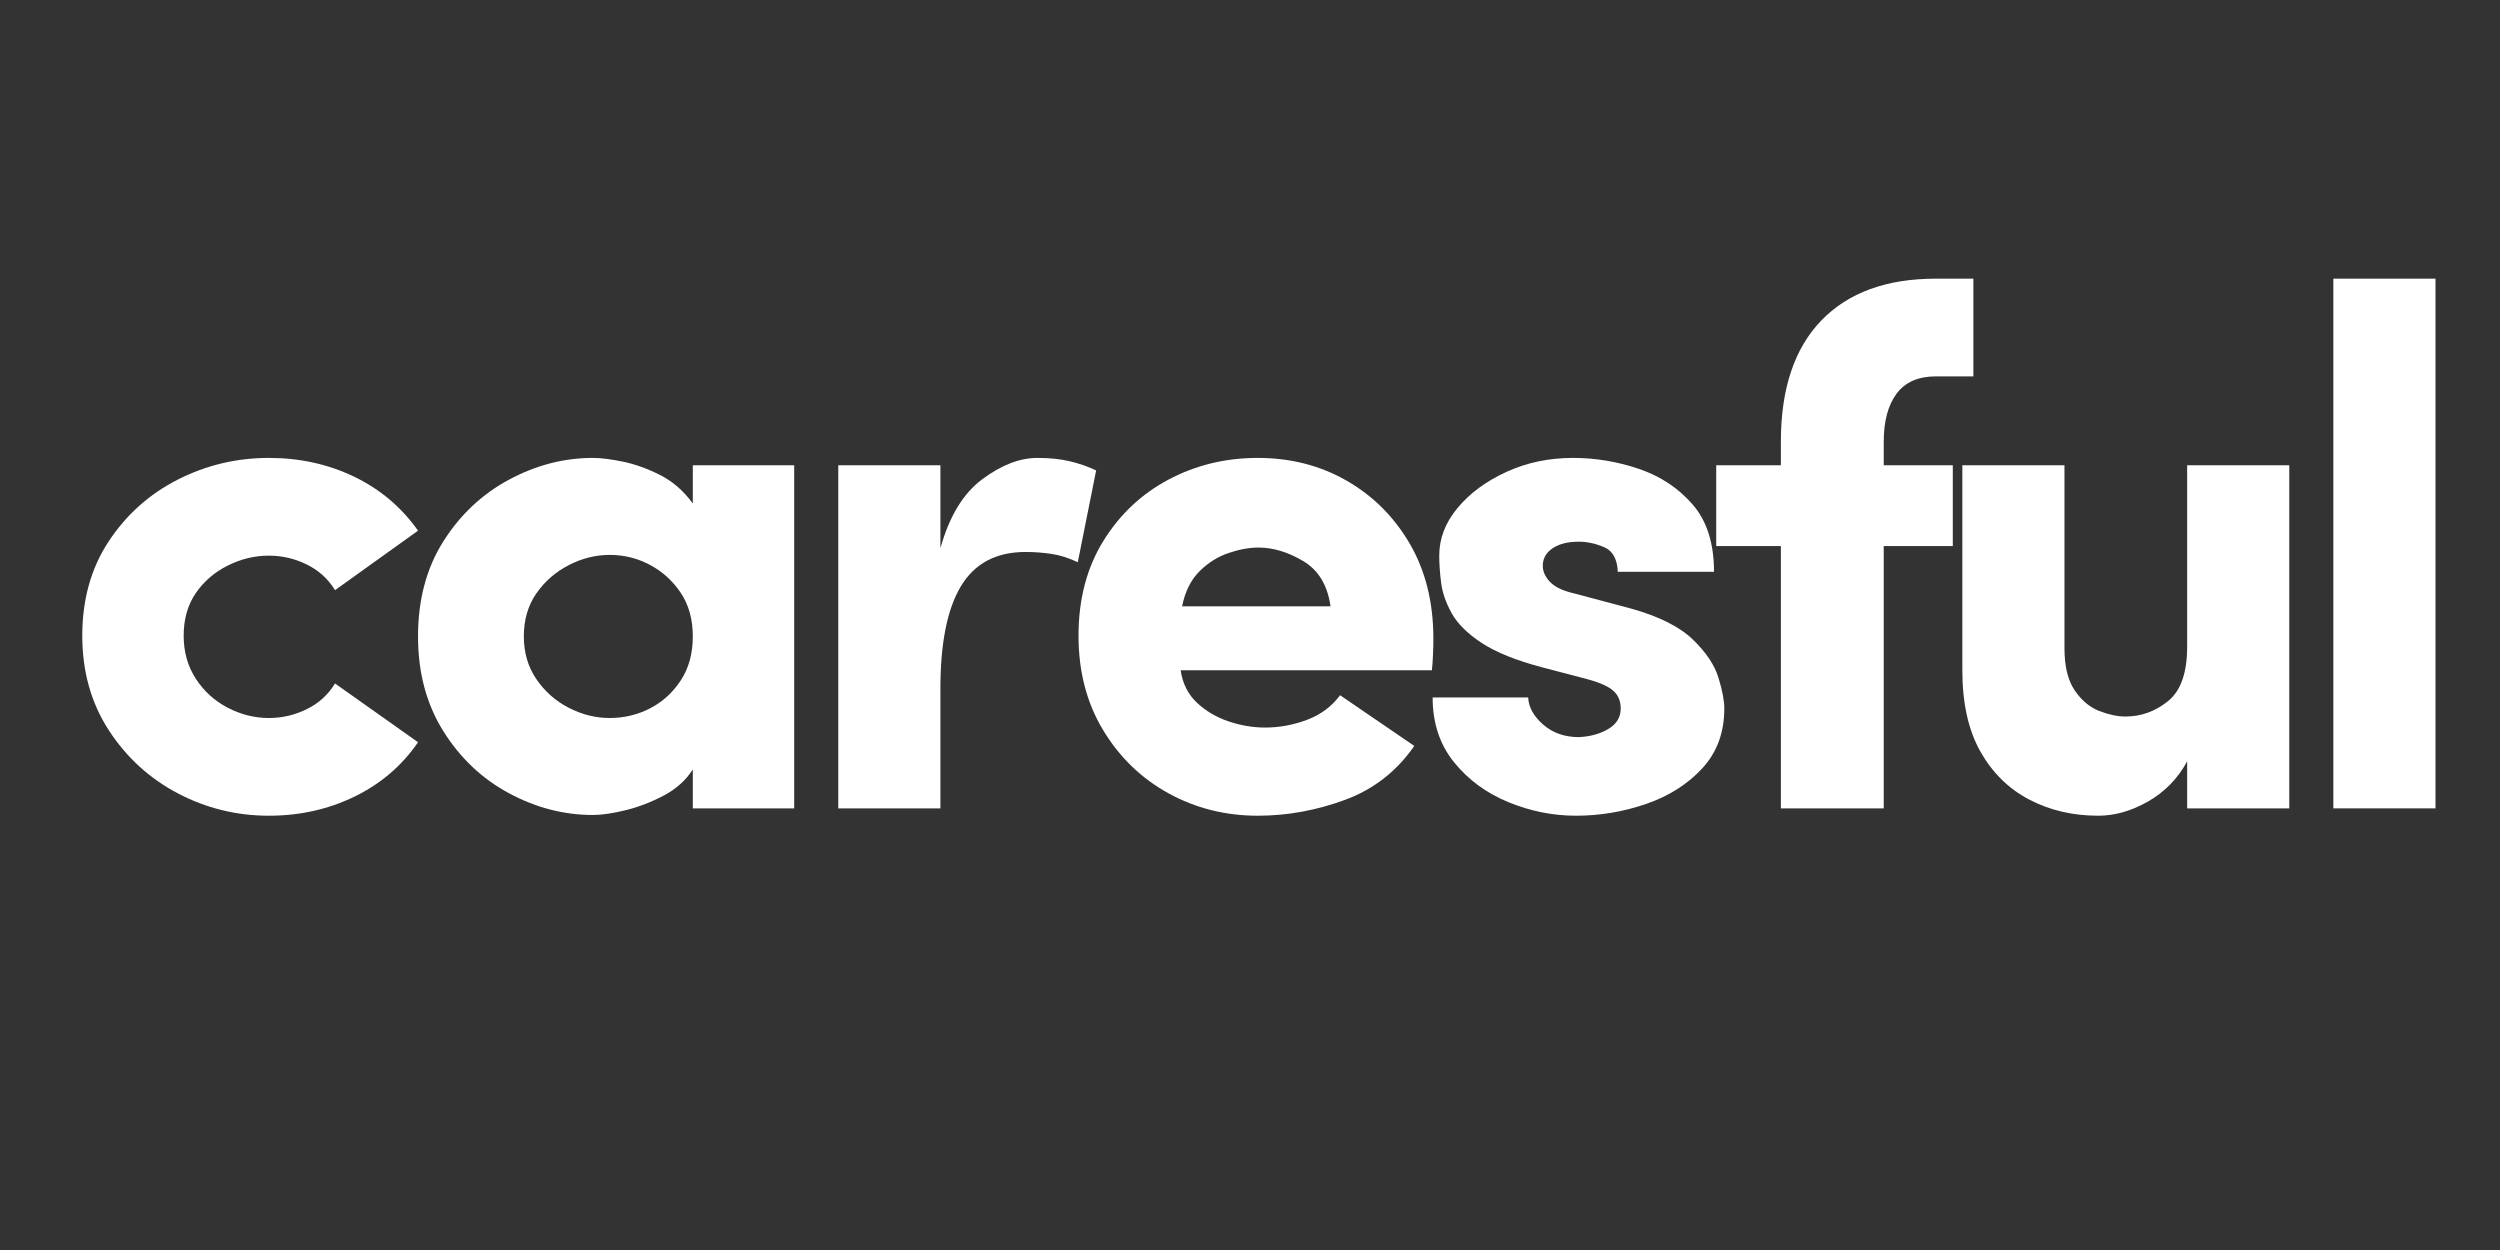
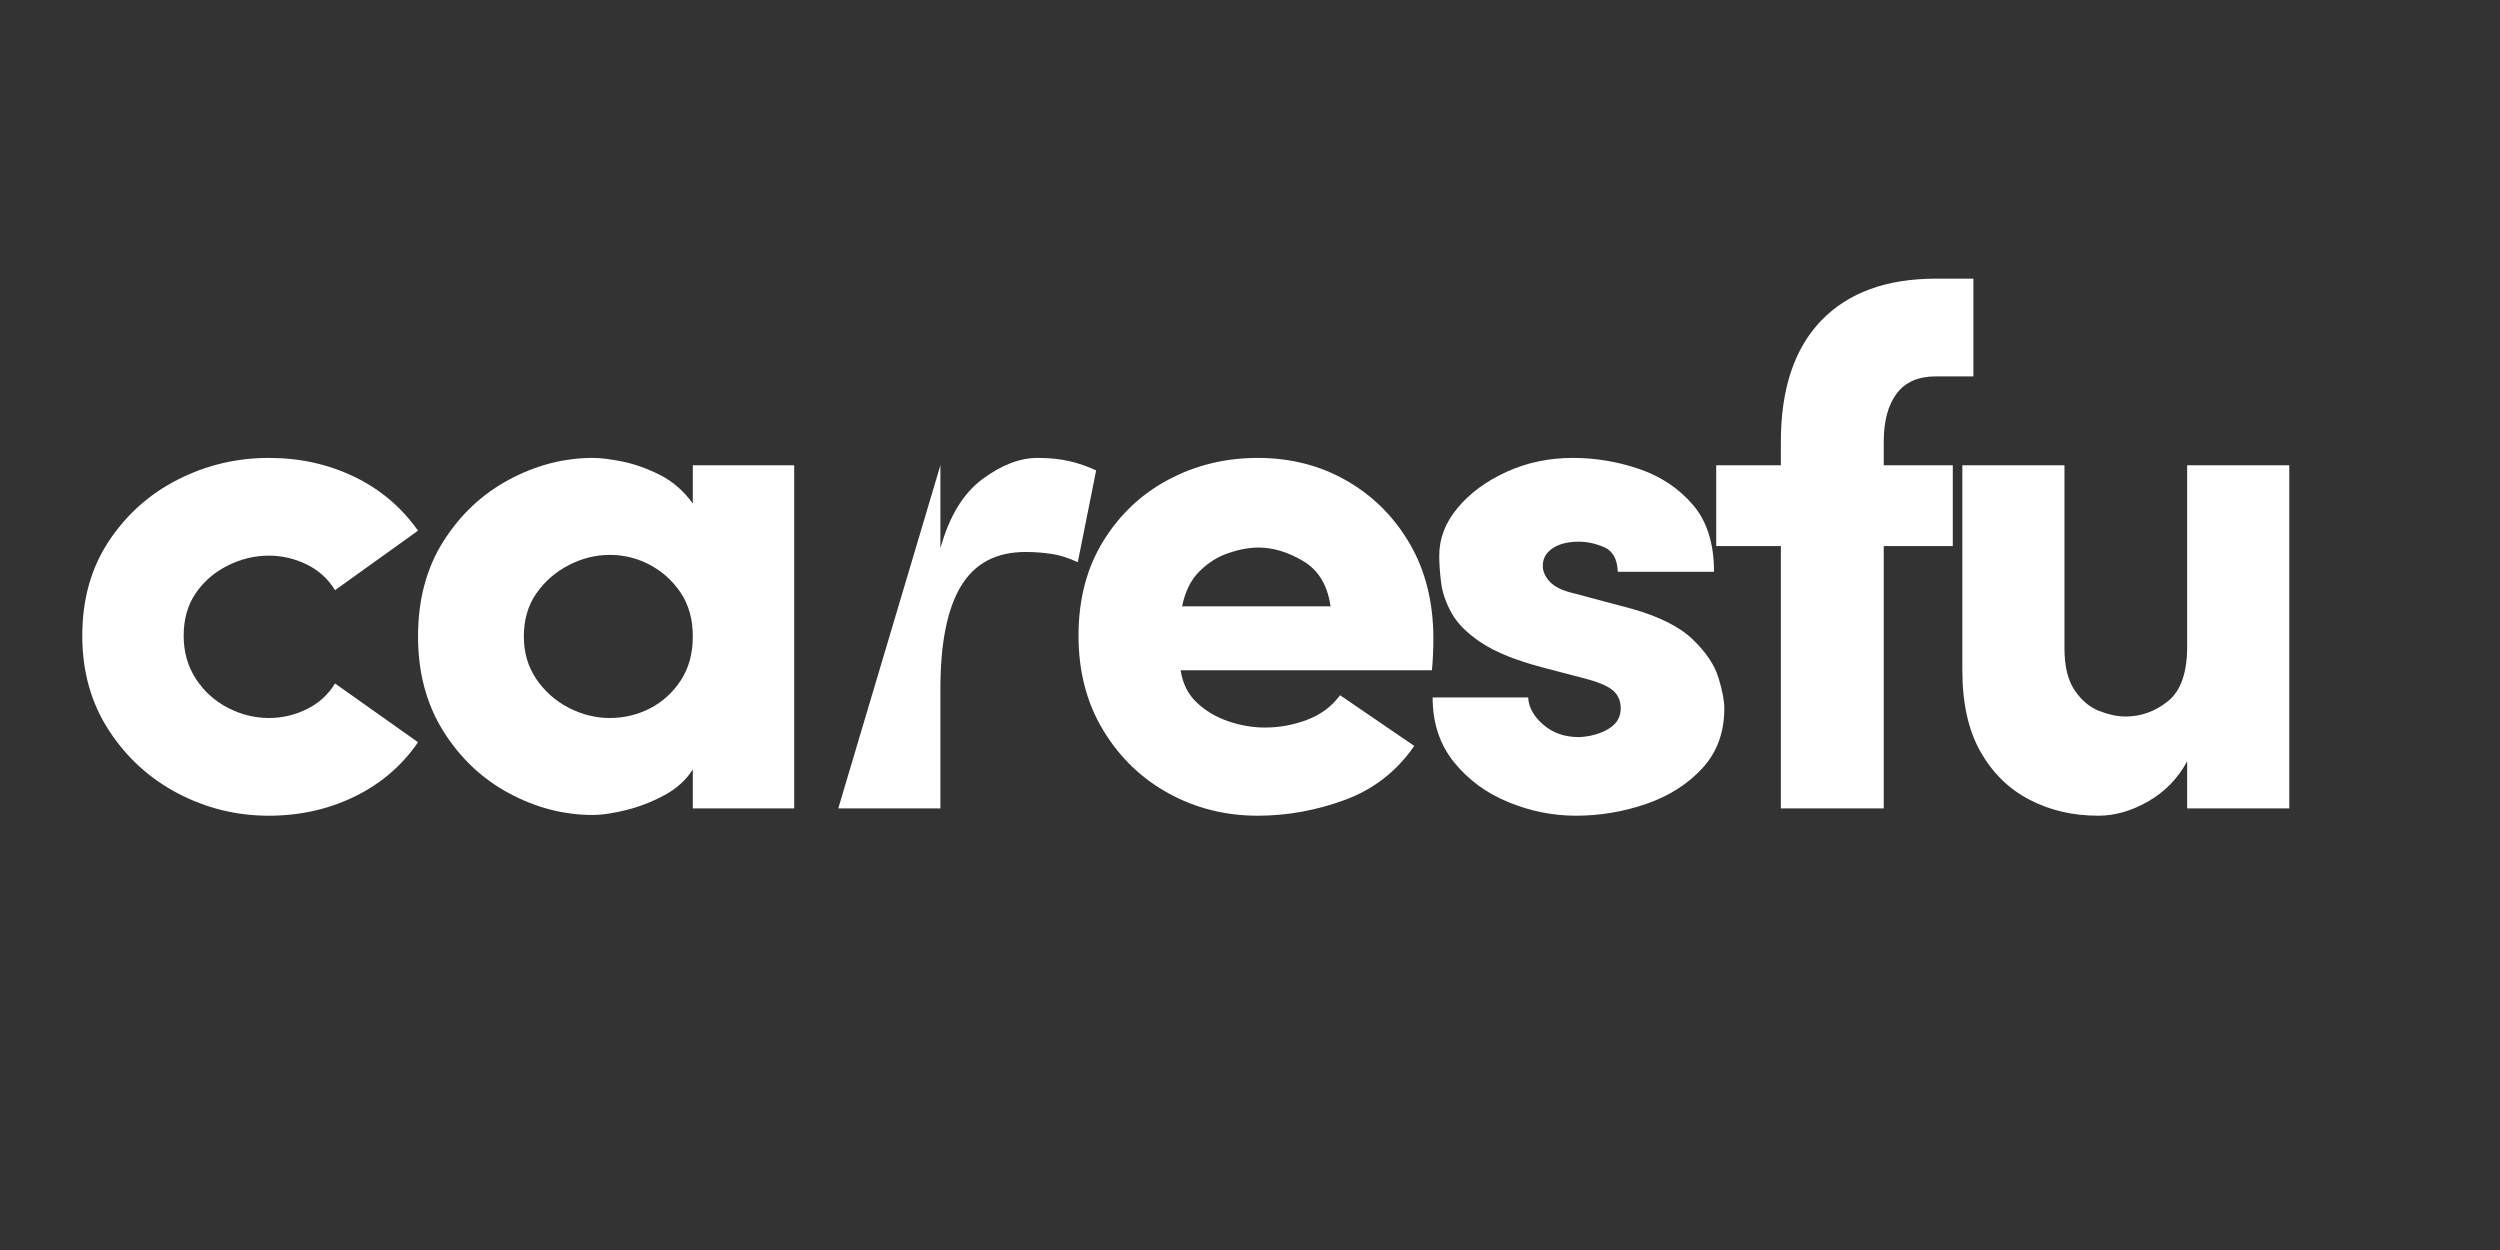
<svg xmlns="http://www.w3.org/2000/svg" width="3000" zoomAndPan="magnify" viewBox="0 0 2250 1125" height="1500" preserveAspectRatio="xMidYMid meet" version="1.0">
  <rect x="0" y="0" width="2250" height="1125" fill="#333333" stroke="none" />
  <defs>
    <g />
  </defs>
  <g fill="#ffffff" fill-opacity="1">
    <g transform="translate(50.254, 727.533)">
      <g>
        <path d="M 23.797 -155.391 C 23.797 -188.004 31.727 -216.32 47.594 -240.344 C 63.469 -264.375 84.188 -282.891 109.75 -295.891 C 135.32 -308.898 162.656 -315.406 191.75 -315.406 C 219.52 -315.406 245.086 -309.781 268.453 -298.531 C 291.816 -287.289 310.992 -271.094 325.984 -249.938 L 251.266 -196.375 C 245.086 -206.52 236.598 -214.234 225.797 -219.516 C 215.004 -224.805 203.656 -227.453 191.75 -227.453 C 178.969 -227.453 166.625 -224.477 154.719 -218.531 C 142.82 -212.582 133.234 -204.316 125.953 -193.734 C 118.68 -183.16 115.047 -170.379 115.047 -155.391 C 115.047 -140.836 118.68 -127.941 125.953 -116.703 C 133.234 -105.461 142.82 -96.754 154.719 -90.578 C 166.625 -84.41 178.969 -81.328 191.75 -81.328 C 203.656 -81.328 215.004 -83.973 225.797 -89.266 C 236.598 -94.555 245.086 -102.27 251.266 -112.406 L 325.984 -59.516 C 311.43 -38.348 292.363 -22.035 268.781 -10.578 C 245.195 0.879 219.52 6.609 191.75 6.609 C 162.656 6.609 135.32 -0.109 109.75 -13.547 C 84.188 -26.992 63.469 -45.953 47.594 -70.422 C 31.727 -94.891 23.797 -123.211 23.797 -155.391 Z M 23.797 -155.391 " />
      </g>
    </g>
  </g>
  <g fill="#ffffff" fill-opacity="1">
    <g transform="translate(352.429, 727.533)">
      <g>
        <path d="M 271.094 0 L 271.094 -35.047 C 264.926 -25.348 256.223 -17.52 244.984 -11.562 C 233.742 -5.613 222.281 -1.207 210.594 1.656 C 198.914 4.52 189.109 5.953 181.172 5.953 C 155.16 5.953 130.031 -0.547 105.781 -13.547 C 81.539 -26.555 61.816 -45.18 46.609 -69.422 C 31.398 -93.672 23.797 -122.102 23.797 -154.719 C 23.797 -187.781 31.398 -216.32 46.609 -240.344 C 61.816 -264.375 81.539 -282.891 105.781 -295.891 C 130.031 -308.898 155.16 -315.406 181.172 -315.406 C 188.223 -315.406 197.148 -314.301 207.953 -312.094 C 218.754 -309.895 229.883 -305.926 241.344 -300.188 C 252.801 -294.457 262.719 -285.863 271.094 -274.406 L 271.094 -308.797 L 362.344 -308.797 L 362.344 0 Z M 119.016 -154.719 C 119.016 -140.176 122.758 -127.395 130.25 -116.375 C 137.75 -105.352 147.445 -96.754 159.344 -90.578 C 171.25 -84.41 183.594 -81.328 196.375 -81.328 C 209.164 -81.328 221.18 -84.191 232.422 -89.922 C 243.66 -95.648 252.914 -104.023 260.188 -115.047 C 267.457 -126.066 271.094 -139.289 271.094 -154.719 C 271.094 -170.156 267.457 -183.27 260.188 -194.062 C 252.914 -204.863 243.66 -213.238 232.422 -219.188 C 221.18 -225.145 209.164 -228.125 196.375 -228.125 C 183.594 -228.125 171.25 -225.035 159.344 -218.859 C 147.445 -212.691 137.75 -204.207 130.25 -193.406 C 122.758 -182.602 119.016 -169.707 119.016 -154.719 Z M 119.016 -154.719 " />
      </g>
    </g>
  </g>
  <g fill="#ffffff" fill-opacity="1">
    <g transform="translate(712.131, 727.533)">
      <g>
-         <path d="M 134.234 -107.781 L 134.234 0 L 42.312 0 L 42.312 -308.797 L 134.234 -308.797 L 134.234 -234.078 C 142.16 -262.723 154.719 -283.438 171.906 -296.219 C 189.102 -309.008 205.641 -315.406 221.516 -315.406 C 232.523 -315.406 242.219 -314.41 250.594 -312.422 C 258.977 -310.441 266.914 -307.688 274.406 -304.156 L 257.875 -221.516 C 249.5 -225.473 241.453 -228.004 233.734 -229.109 C 226.023 -230.211 218.422 -230.766 210.922 -230.766 C 184.473 -230.766 165.078 -220.516 152.734 -200.016 C 140.398 -179.516 134.234 -148.77 134.234 -107.781 Z M 134.234 -107.781 " />
+         <path d="M 134.234 -107.781 L 134.234 0 L 42.312 0 L 134.234 -308.797 L 134.234 -234.078 C 142.16 -262.723 154.719 -283.438 171.906 -296.219 C 189.102 -309.008 205.641 -315.406 221.516 -315.406 C 232.523 -315.406 242.219 -314.41 250.594 -312.422 C 258.977 -310.441 266.914 -307.688 274.406 -304.156 L 257.875 -221.516 C 249.5 -225.473 241.453 -228.004 233.734 -229.109 C 226.023 -230.211 218.422 -230.766 210.922 -230.766 C 184.473 -230.766 165.078 -220.516 152.734 -200.016 C 140.398 -179.516 134.234 -148.77 134.234 -107.781 Z M 134.234 -107.781 " />
      </g>
    </g>
  </g>
  <g fill="#ffffff" fill-opacity="1">
    <g transform="translate(946.862, 727.533)">
      <g>
        <path d="M 259.203 -101.828 L 325.984 -56.203 C 310.109 -33.273 289.273 -17.07 263.484 -7.594 C 237.703 1.875 211.586 6.609 185.141 6.609 C 156.047 6.609 129.266 -0.109 104.797 -13.547 C 80.336 -26.992 60.723 -45.953 45.953 -70.422 C 31.18 -94.891 23.797 -123.211 23.797 -155.391 C 23.797 -188.004 31.18 -216.32 45.953 -240.344 C 60.723 -264.375 80.336 -282.891 104.797 -295.891 C 129.266 -308.898 156.047 -315.406 185.141 -315.406 C 214.672 -315.406 241.336 -308.57 265.141 -294.906 C 288.953 -281.238 307.91 -262.281 322.016 -238.031 C 336.117 -213.789 343.172 -185.359 343.172 -152.734 C 343.172 -148.773 343.062 -144.039 342.844 -138.531 C 342.625 -133.02 342.289 -128.281 341.844 -124.312 L 115.719 -124.312 C 117.477 -112.406 122.32 -102.703 130.25 -95.203 C 138.188 -87.711 147.664 -82.094 158.688 -78.344 C 169.707 -74.602 180.727 -72.734 191.75 -72.734 C 204.531 -72.734 217.094 -75.047 229.438 -79.672 C 241.781 -84.305 251.703 -91.691 259.203 -101.828 Z M 117.031 -181.828 L 250.609 -181.828 C 247.961 -200.785 239.805 -214.344 226.141 -222.5 C 212.473 -230.656 199.023 -234.734 185.797 -234.734 C 177.422 -234.734 168.383 -233.078 158.688 -229.766 C 148.988 -226.461 140.281 -220.953 132.562 -213.234 C 124.852 -205.523 119.676 -195.055 117.031 -181.828 Z M 117.031 -181.828 " />
      </g>
    </g>
  </g>
  <g fill="#ffffff" fill-opacity="1">
    <g transform="translate(1265.568, 727.533)">
      <g>
        <path d="M 162.656 -116.375 L 122.328 -126.953 C 98.961 -133.129 80.891 -140.406 68.109 -148.781 C 55.328 -157.156 46.289 -166.078 41 -175.547 C 35.707 -185.023 32.508 -194.281 31.406 -203.312 C 30.301 -212.352 29.75 -220.398 29.75 -227.453 C 29.75 -242.891 35.258 -257.219 46.281 -270.438 C 57.301 -283.664 71.957 -294.469 90.25 -302.844 C 108.551 -311.219 128.5 -315.406 150.094 -315.406 C 170.375 -315.406 190.211 -312.098 209.609 -305.484 C 229.004 -298.867 245.094 -288.176 257.875 -273.406 C 270.656 -258.645 277.047 -238.477 277.047 -212.906 L 190.438 -212.906 C 189.988 -224.375 185.906 -231.758 178.188 -235.062 C 170.477 -238.363 162.879 -240.016 155.391 -240.016 C 145.242 -240.016 137.195 -237.922 131.25 -233.734 C 125.301 -229.547 122.547 -223.926 122.984 -216.875 C 123.422 -212.031 125.734 -207.516 129.922 -203.328 C 134.117 -199.141 140.844 -195.941 150.094 -193.734 L 202.328 -179.844 C 227.453 -172.789 245.969 -163.535 257.875 -152.078 C 269.781 -140.617 277.492 -129.156 281.016 -117.688 C 284.547 -106.227 286.312 -96.973 286.312 -89.922 C 286.312 -68.328 279.695 -50.363 266.469 -36.031 C 253.25 -21.707 236.391 -11.02 215.891 -3.969 C 195.391 3.082 174.336 6.609 152.734 6.609 C 132.023 6.609 111.75 2.531 91.906 -5.625 C 72.07 -13.781 55.758 -25.789 42.969 -41.656 C 30.188 -57.52 23.797 -76.914 23.797 -99.844 L 109.766 -99.844 C 110.203 -91.031 114.719 -82.875 123.312 -75.375 C 131.914 -67.883 142.609 -64.141 155.391 -64.141 C 165.523 -64.578 174.336 -67 181.828 -71.406 C 189.328 -75.82 193.078 -81.992 193.078 -89.922 C 193.078 -96.535 190.867 -101.828 186.453 -105.797 C 182.047 -109.766 174.113 -113.289 162.656 -116.375 Z M 162.656 -116.375 " />
      </g>
    </g>
  </g>
  <g fill="#ffffff" fill-opacity="1">
    <g transform="translate(1529.393, 727.533)">
      <g>
        <path d="M 246.641 -476.734 L 246.641 -388.797 L 212.906 -388.797 C 197.039 -388.797 185.25 -383.613 177.531 -373.25 C 169.82 -362.895 165.969 -348.461 165.969 -329.953 L 165.969 -308.797 L 228.125 -308.797 L 228.125 -236.062 L 165.969 -236.062 L 165.969 0 L 73.391 0 L 73.391 -236.062 L 15.203 -236.062 L 15.203 -308.797 L 73.391 -308.797 L 73.391 -329.953 C 73.391 -377.555 85.508 -413.922 109.75 -439.047 C 134 -464.172 168.383 -476.734 212.906 -476.734 Z M 246.641 -476.734 " />
      </g>
    </g>
  </g>
  <g fill="#ffffff" fill-opacity="1">
    <g transform="translate(1727.096, 727.533)">
      <g>
        <path d="M 241.344 -145.469 L 241.344 -308.797 L 333.25 -308.797 L 333.25 0 L 241.344 0 L 241.344 -42.312 C 232.969 -26.883 221.285 -14.875 206.297 -6.281 C 191.305 2.312 176.32 6.609 161.344 6.609 C 138.414 6.609 117.691 1.758 99.172 -7.938 C 80.66 -17.633 66.004 -32.066 55.203 -51.234 C 44.41 -70.41 39.016 -94.77 39.016 -124.312 L 39.016 -308.797 L 130.922 -308.797 L 130.922 -144.141 C 130.922 -127.836 134.004 -115.164 140.172 -106.125 C 146.348 -97.094 153.734 -90.922 162.328 -87.609 C 170.922 -84.305 178.742 -82.656 185.797 -82.656 C 199.91 -82.656 212.695 -87.281 224.156 -96.531 C 235.613 -105.789 241.344 -122.102 241.344 -145.469 Z M 241.344 -145.469 " />
      </g>
    </g>
  </g>
  <g fill="#ffffff" fill-opacity="1">
    <g transform="translate(2057.704, 727.533)">
      <g>
-         <path d="M 42.312 -476.734 L 134.234 -476.734 L 134.234 0 L 42.312 0 Z M 42.312 -476.734 " />
-       </g>
+         </g>
    </g>
  </g>
</svg>